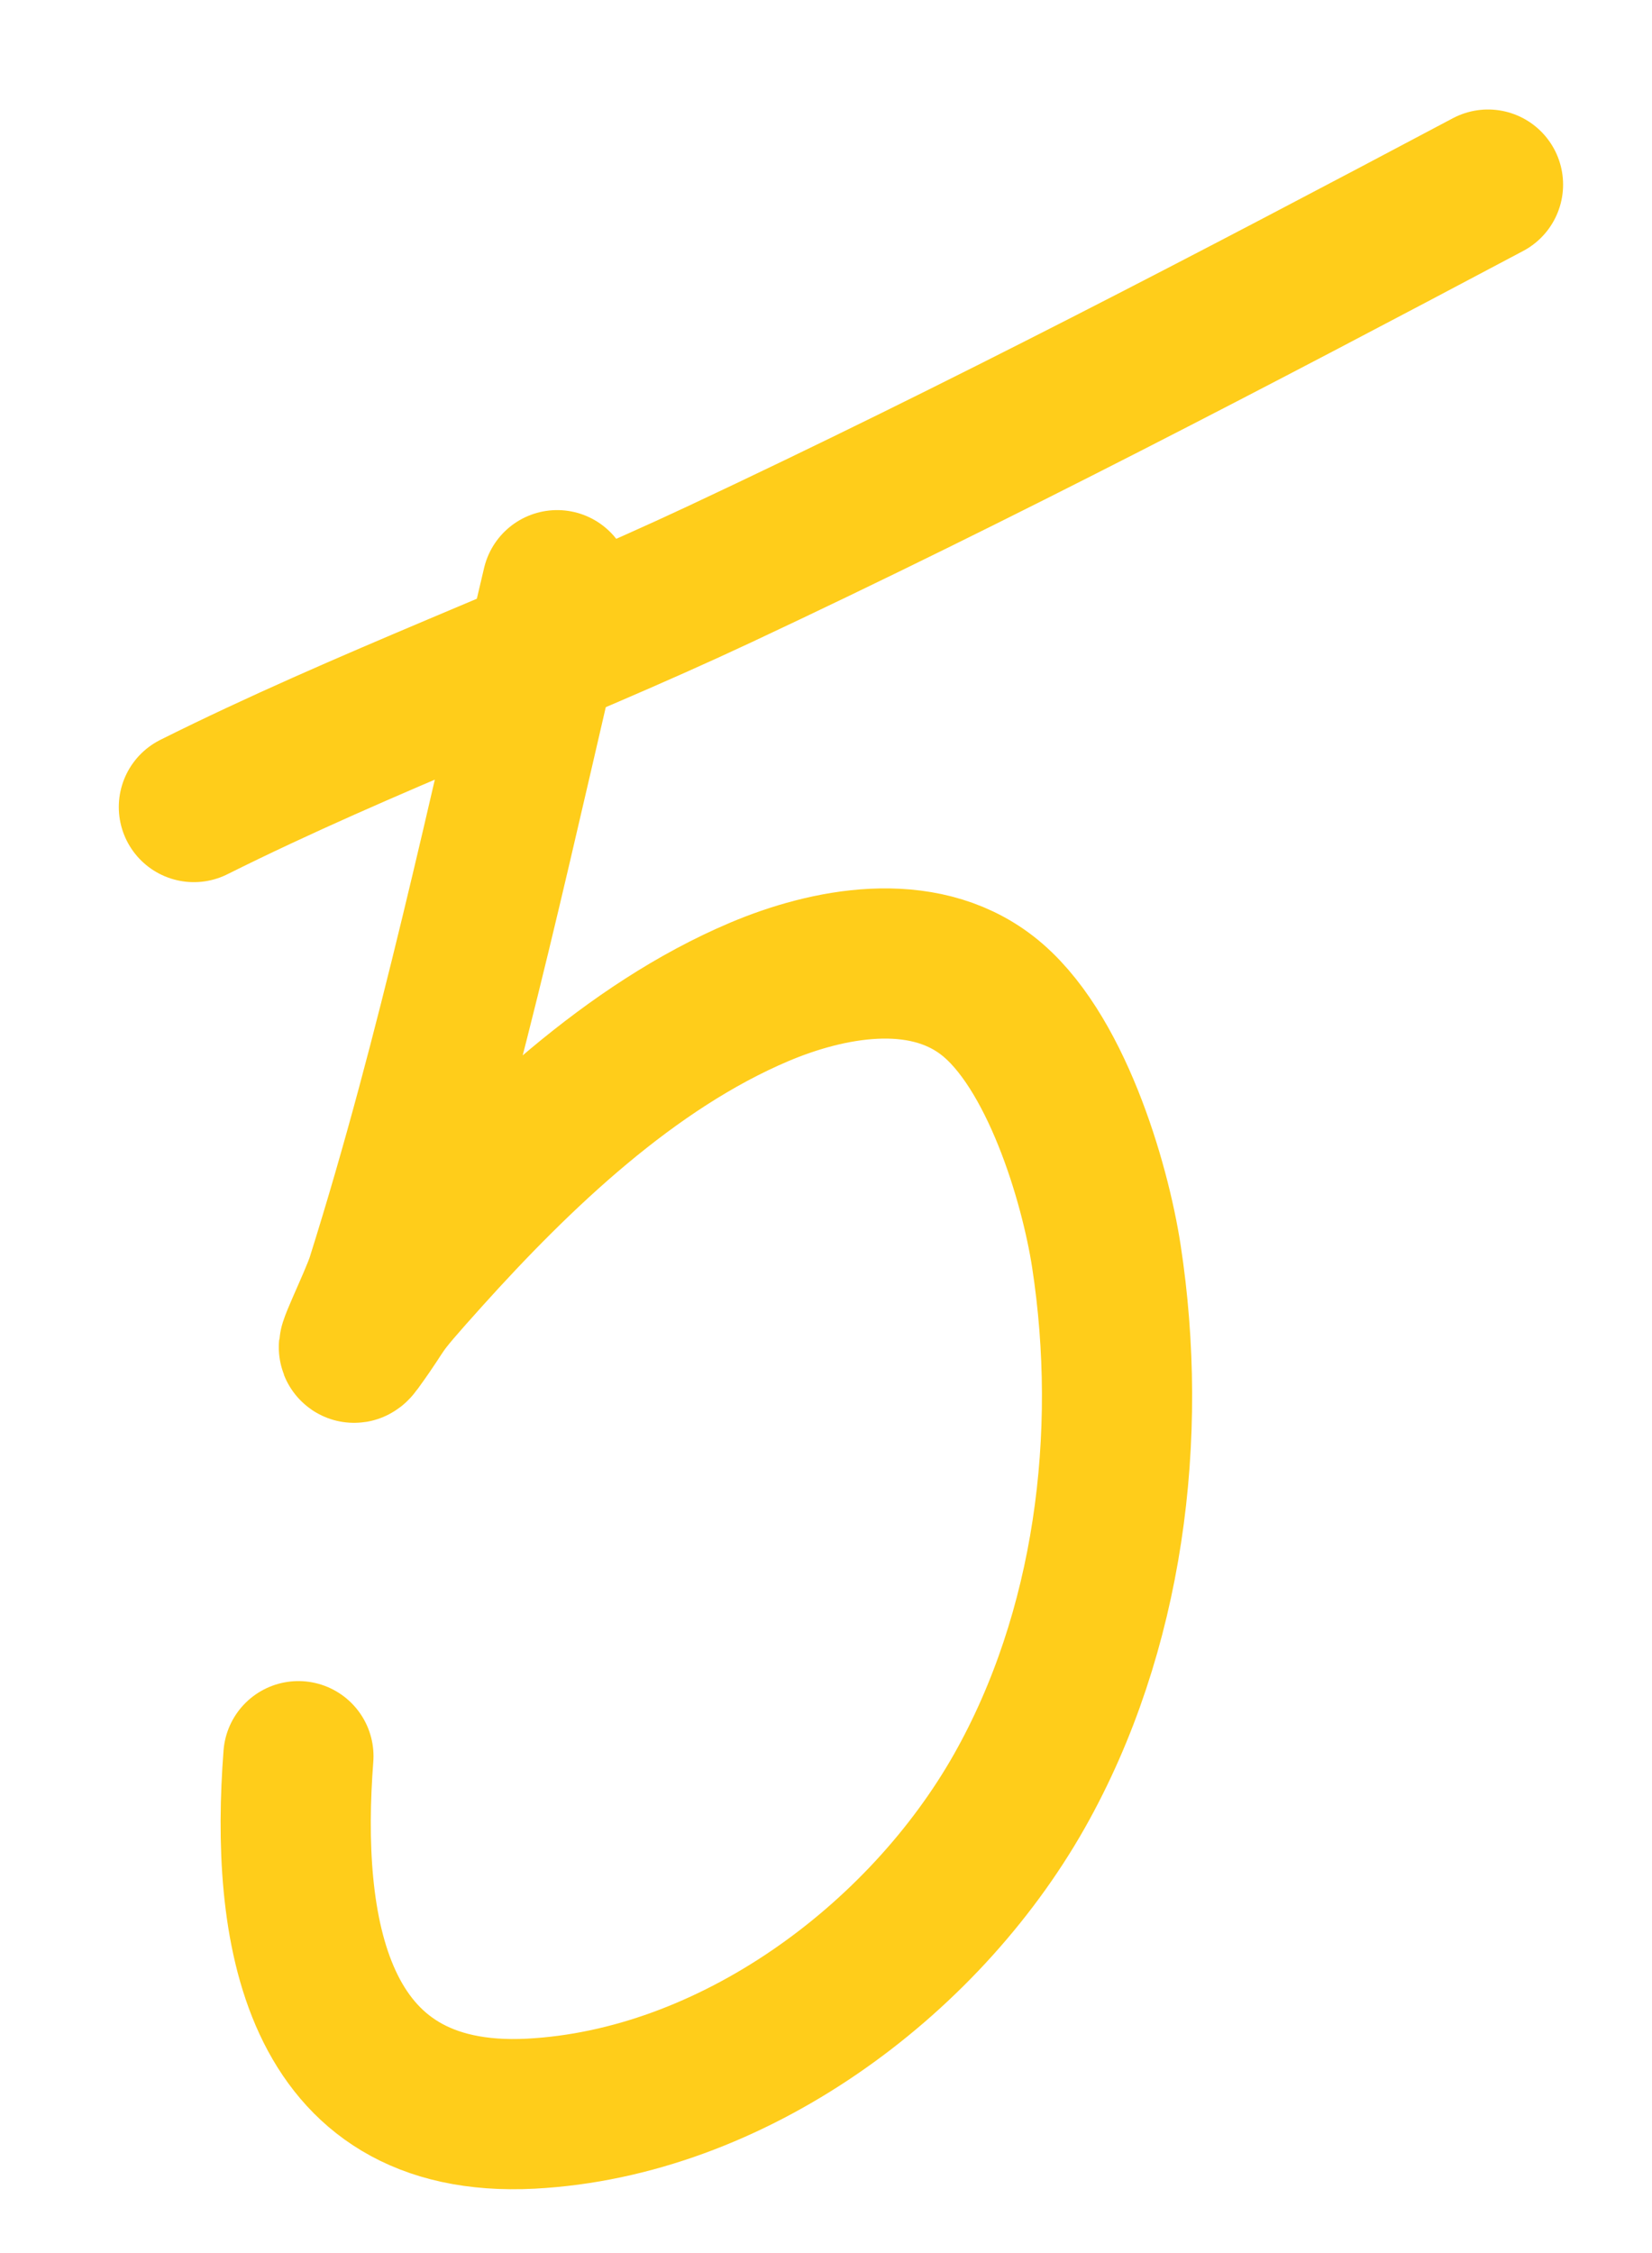
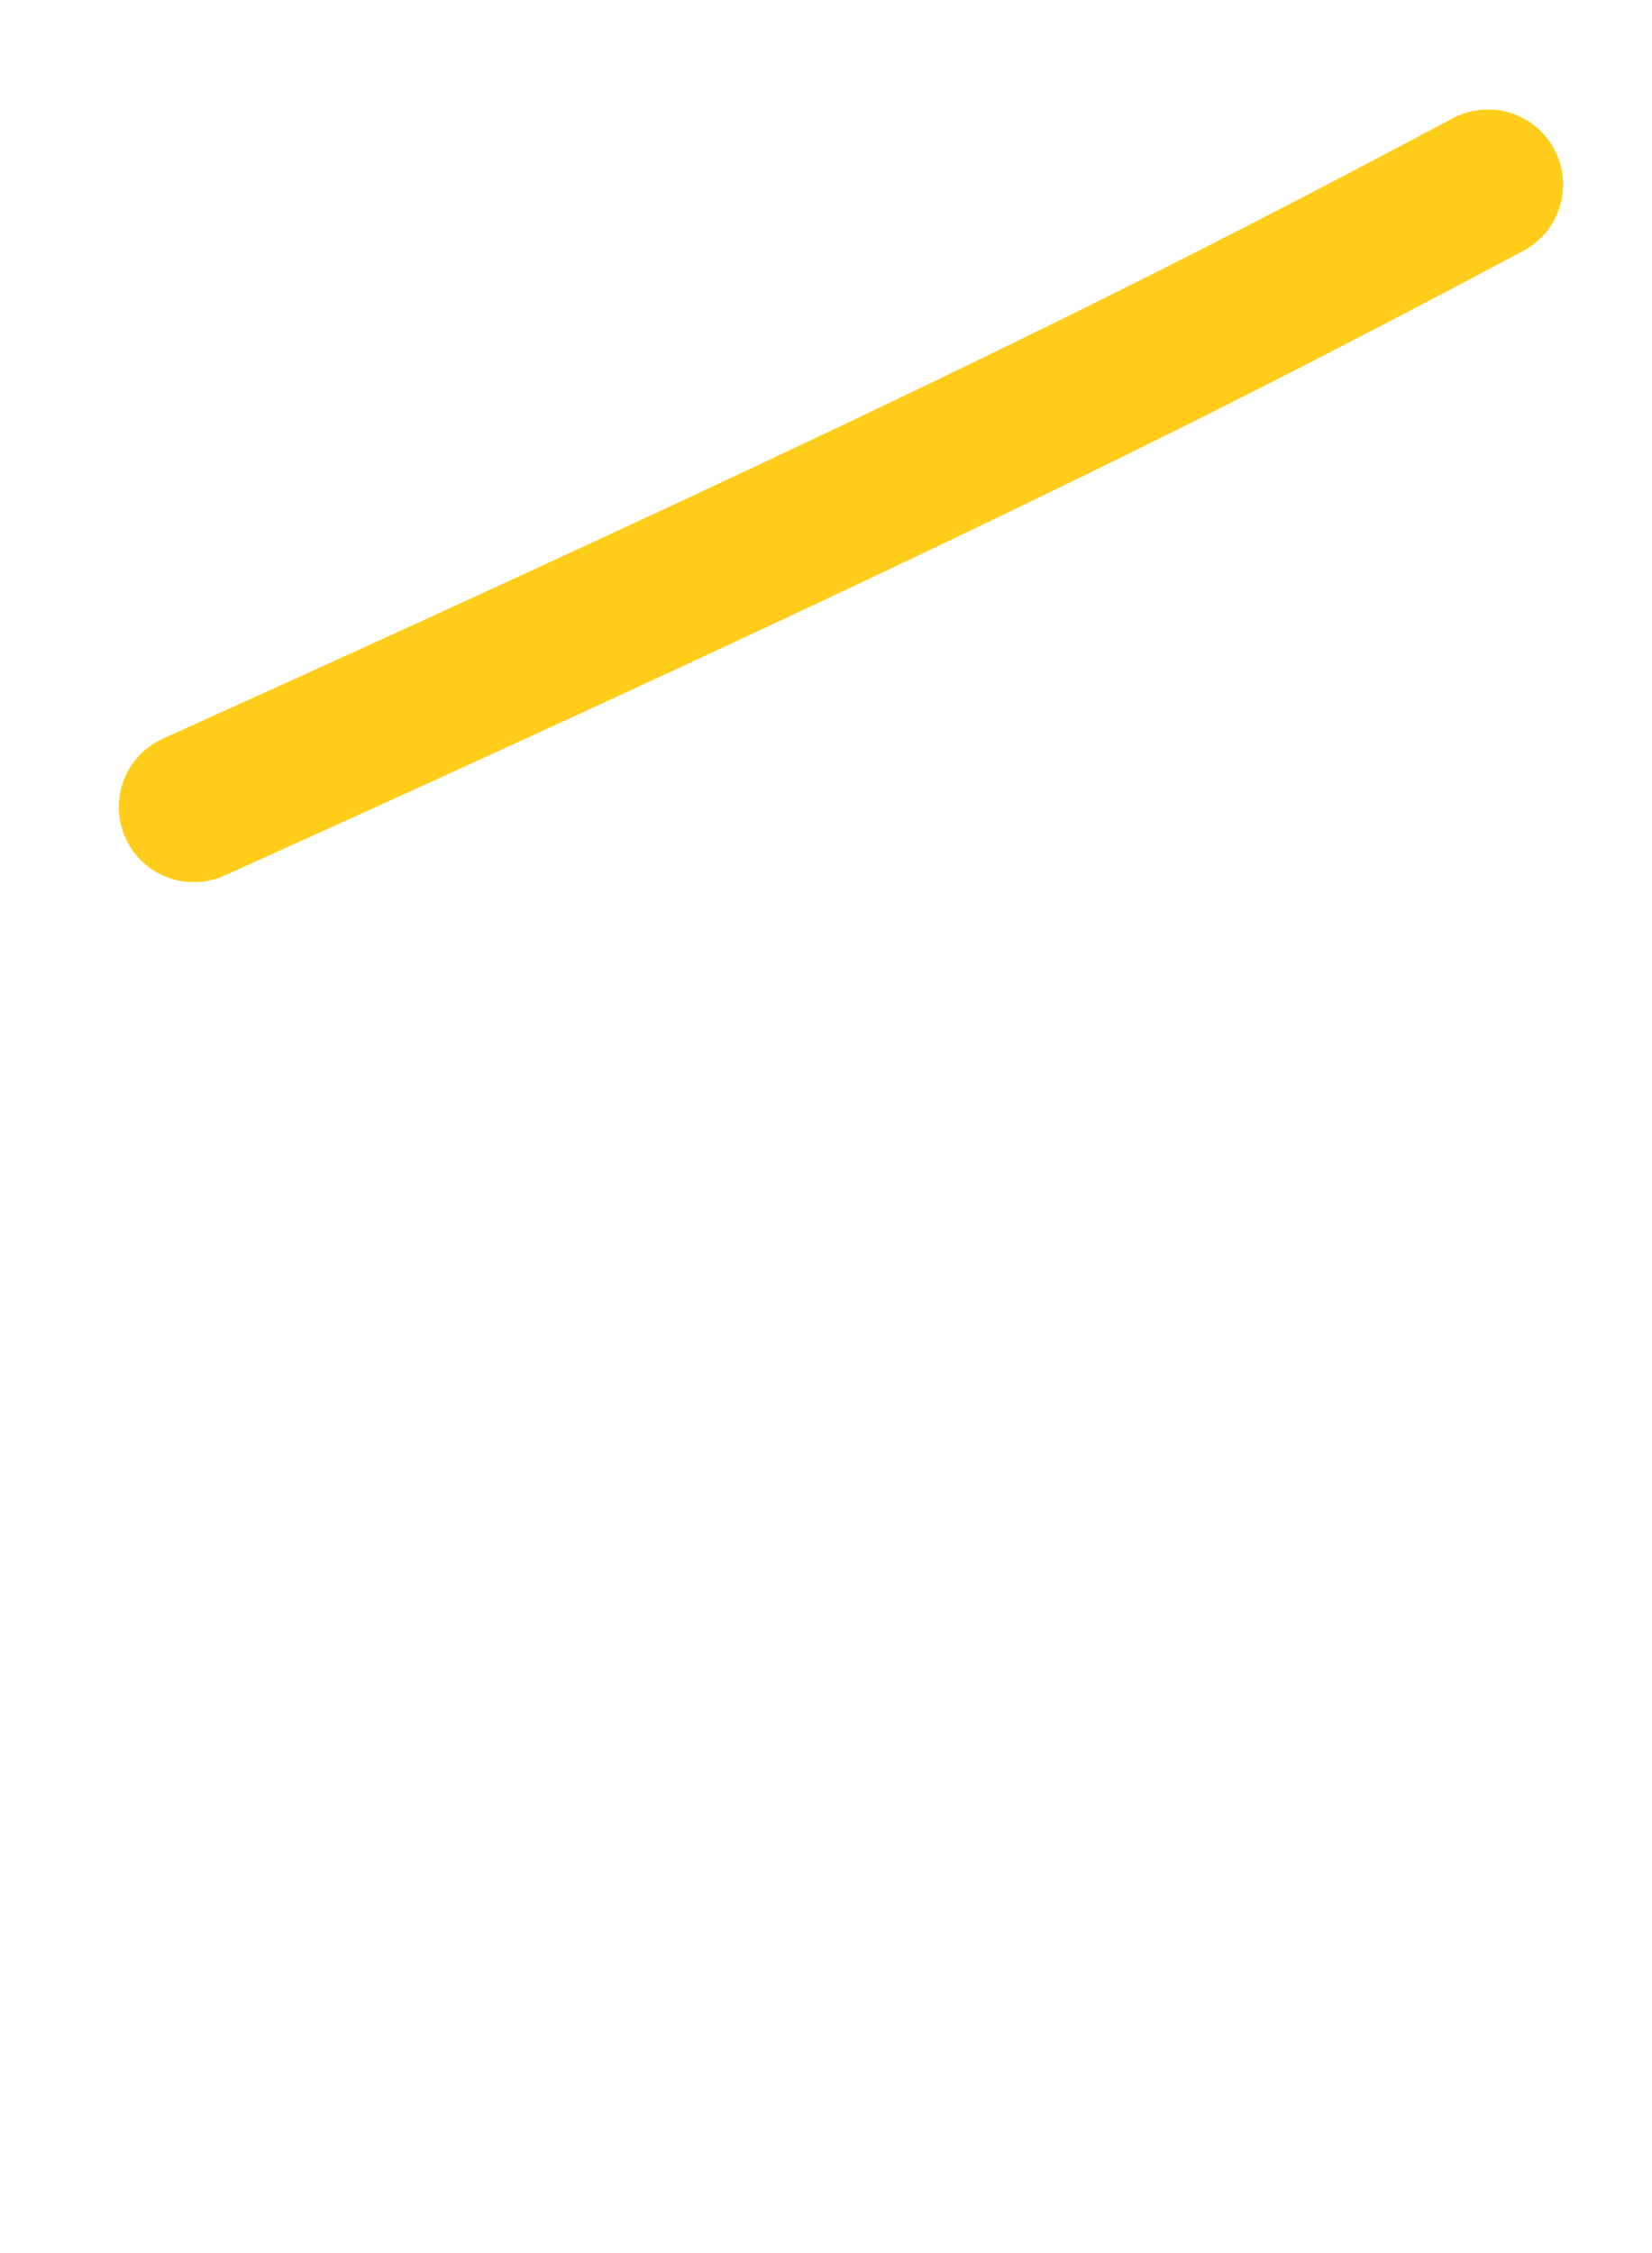
<svg xmlns="http://www.w3.org/2000/svg" width="11" height="15" viewBox="0 0 11 15" fill="none">
-   <path d="M3.71 3.896C3.344 5.44 3.016 7.006 2.539 8.521C2.493 8.666 2.289 9.073 2.379 8.95C2.593 8.655 2.469 8.773 2.837 8.364C3.45 7.683 4.198 6.967 5.055 6.604C5.506 6.413 6.133 6.287 6.573 6.627C7.027 6.977 7.291 7.869 7.367 8.364C7.55 9.558 7.386 10.865 6.788 11.924C6.144 13.062 4.87 14.002 3.535 14.072C2.076 14.148 1.901 12.816 1.987 11.692" stroke="#FFCD1A" stroke-linecap="round" />
-   <path d="M1.291 5.373C2.428 4.805 3.641 4.363 4.792 3.823C6.527 3.009 8.217 2.126 9.908 1.229" stroke="#FFCD1A" stroke-linecap="round" />
+   <path d="M1.291 5.373C6.527 3.009 8.217 2.126 9.908 1.229" stroke="#FFCD1A" stroke-linecap="round" />
</svg>